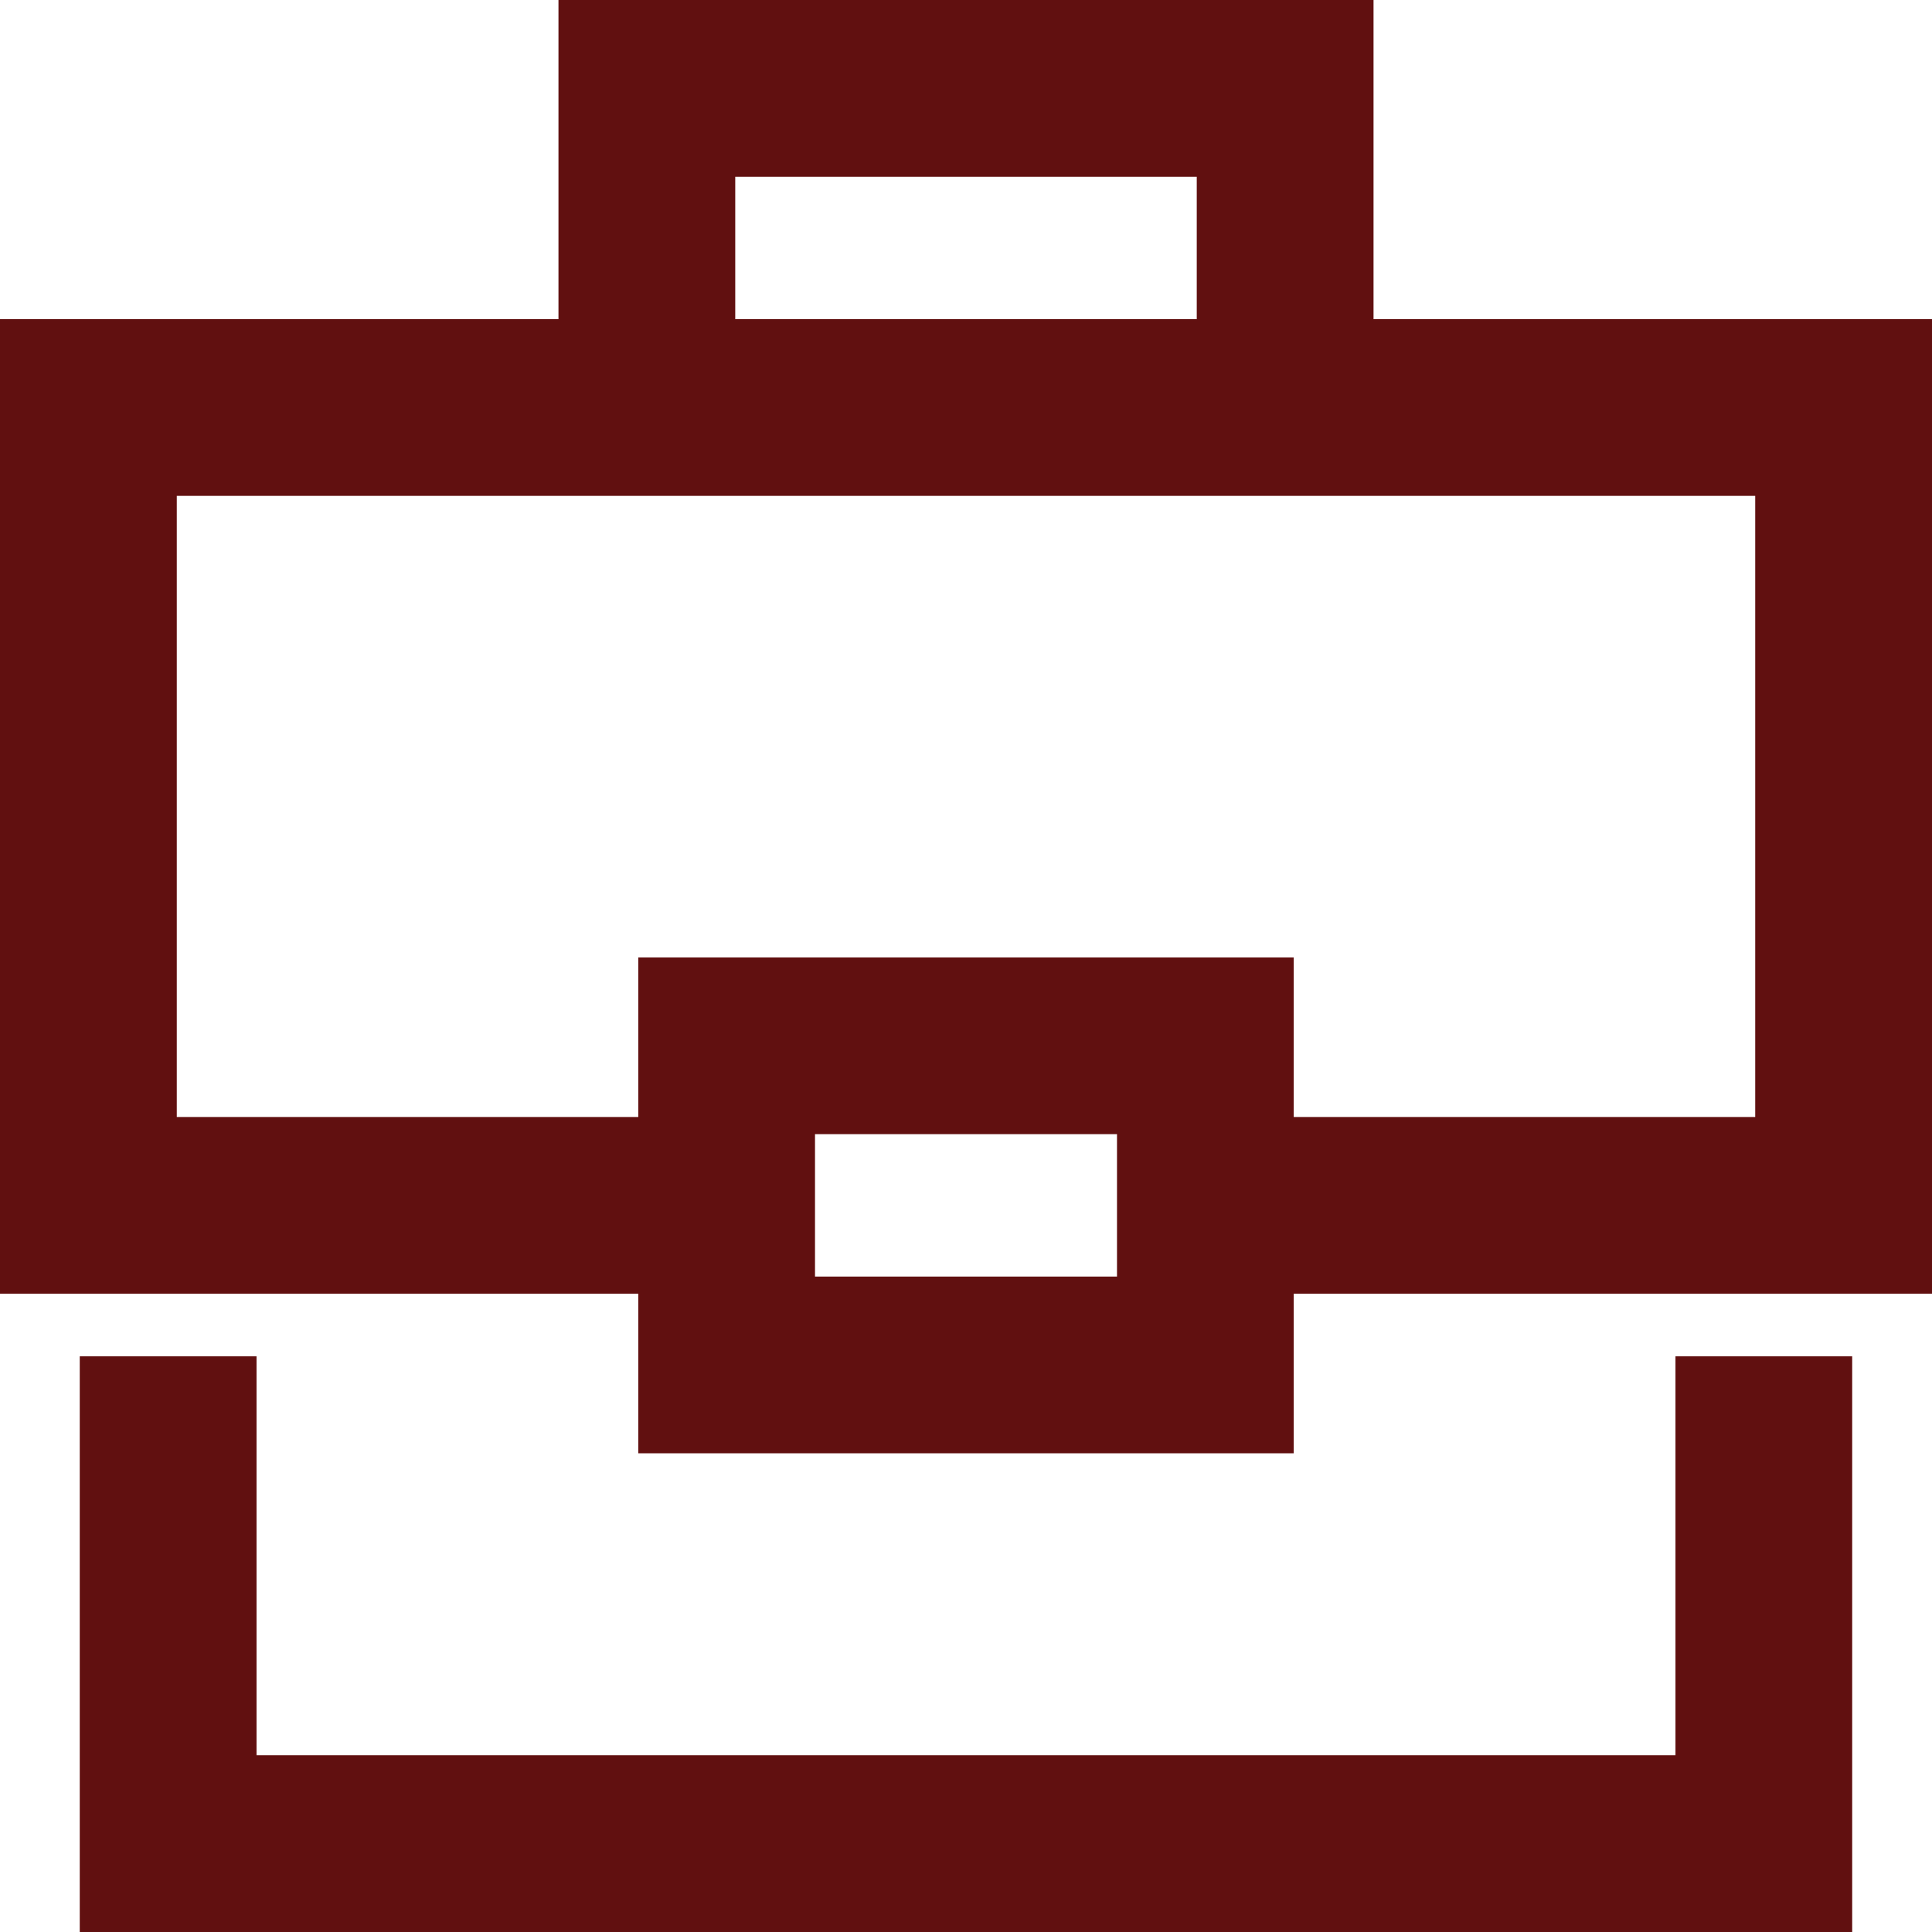
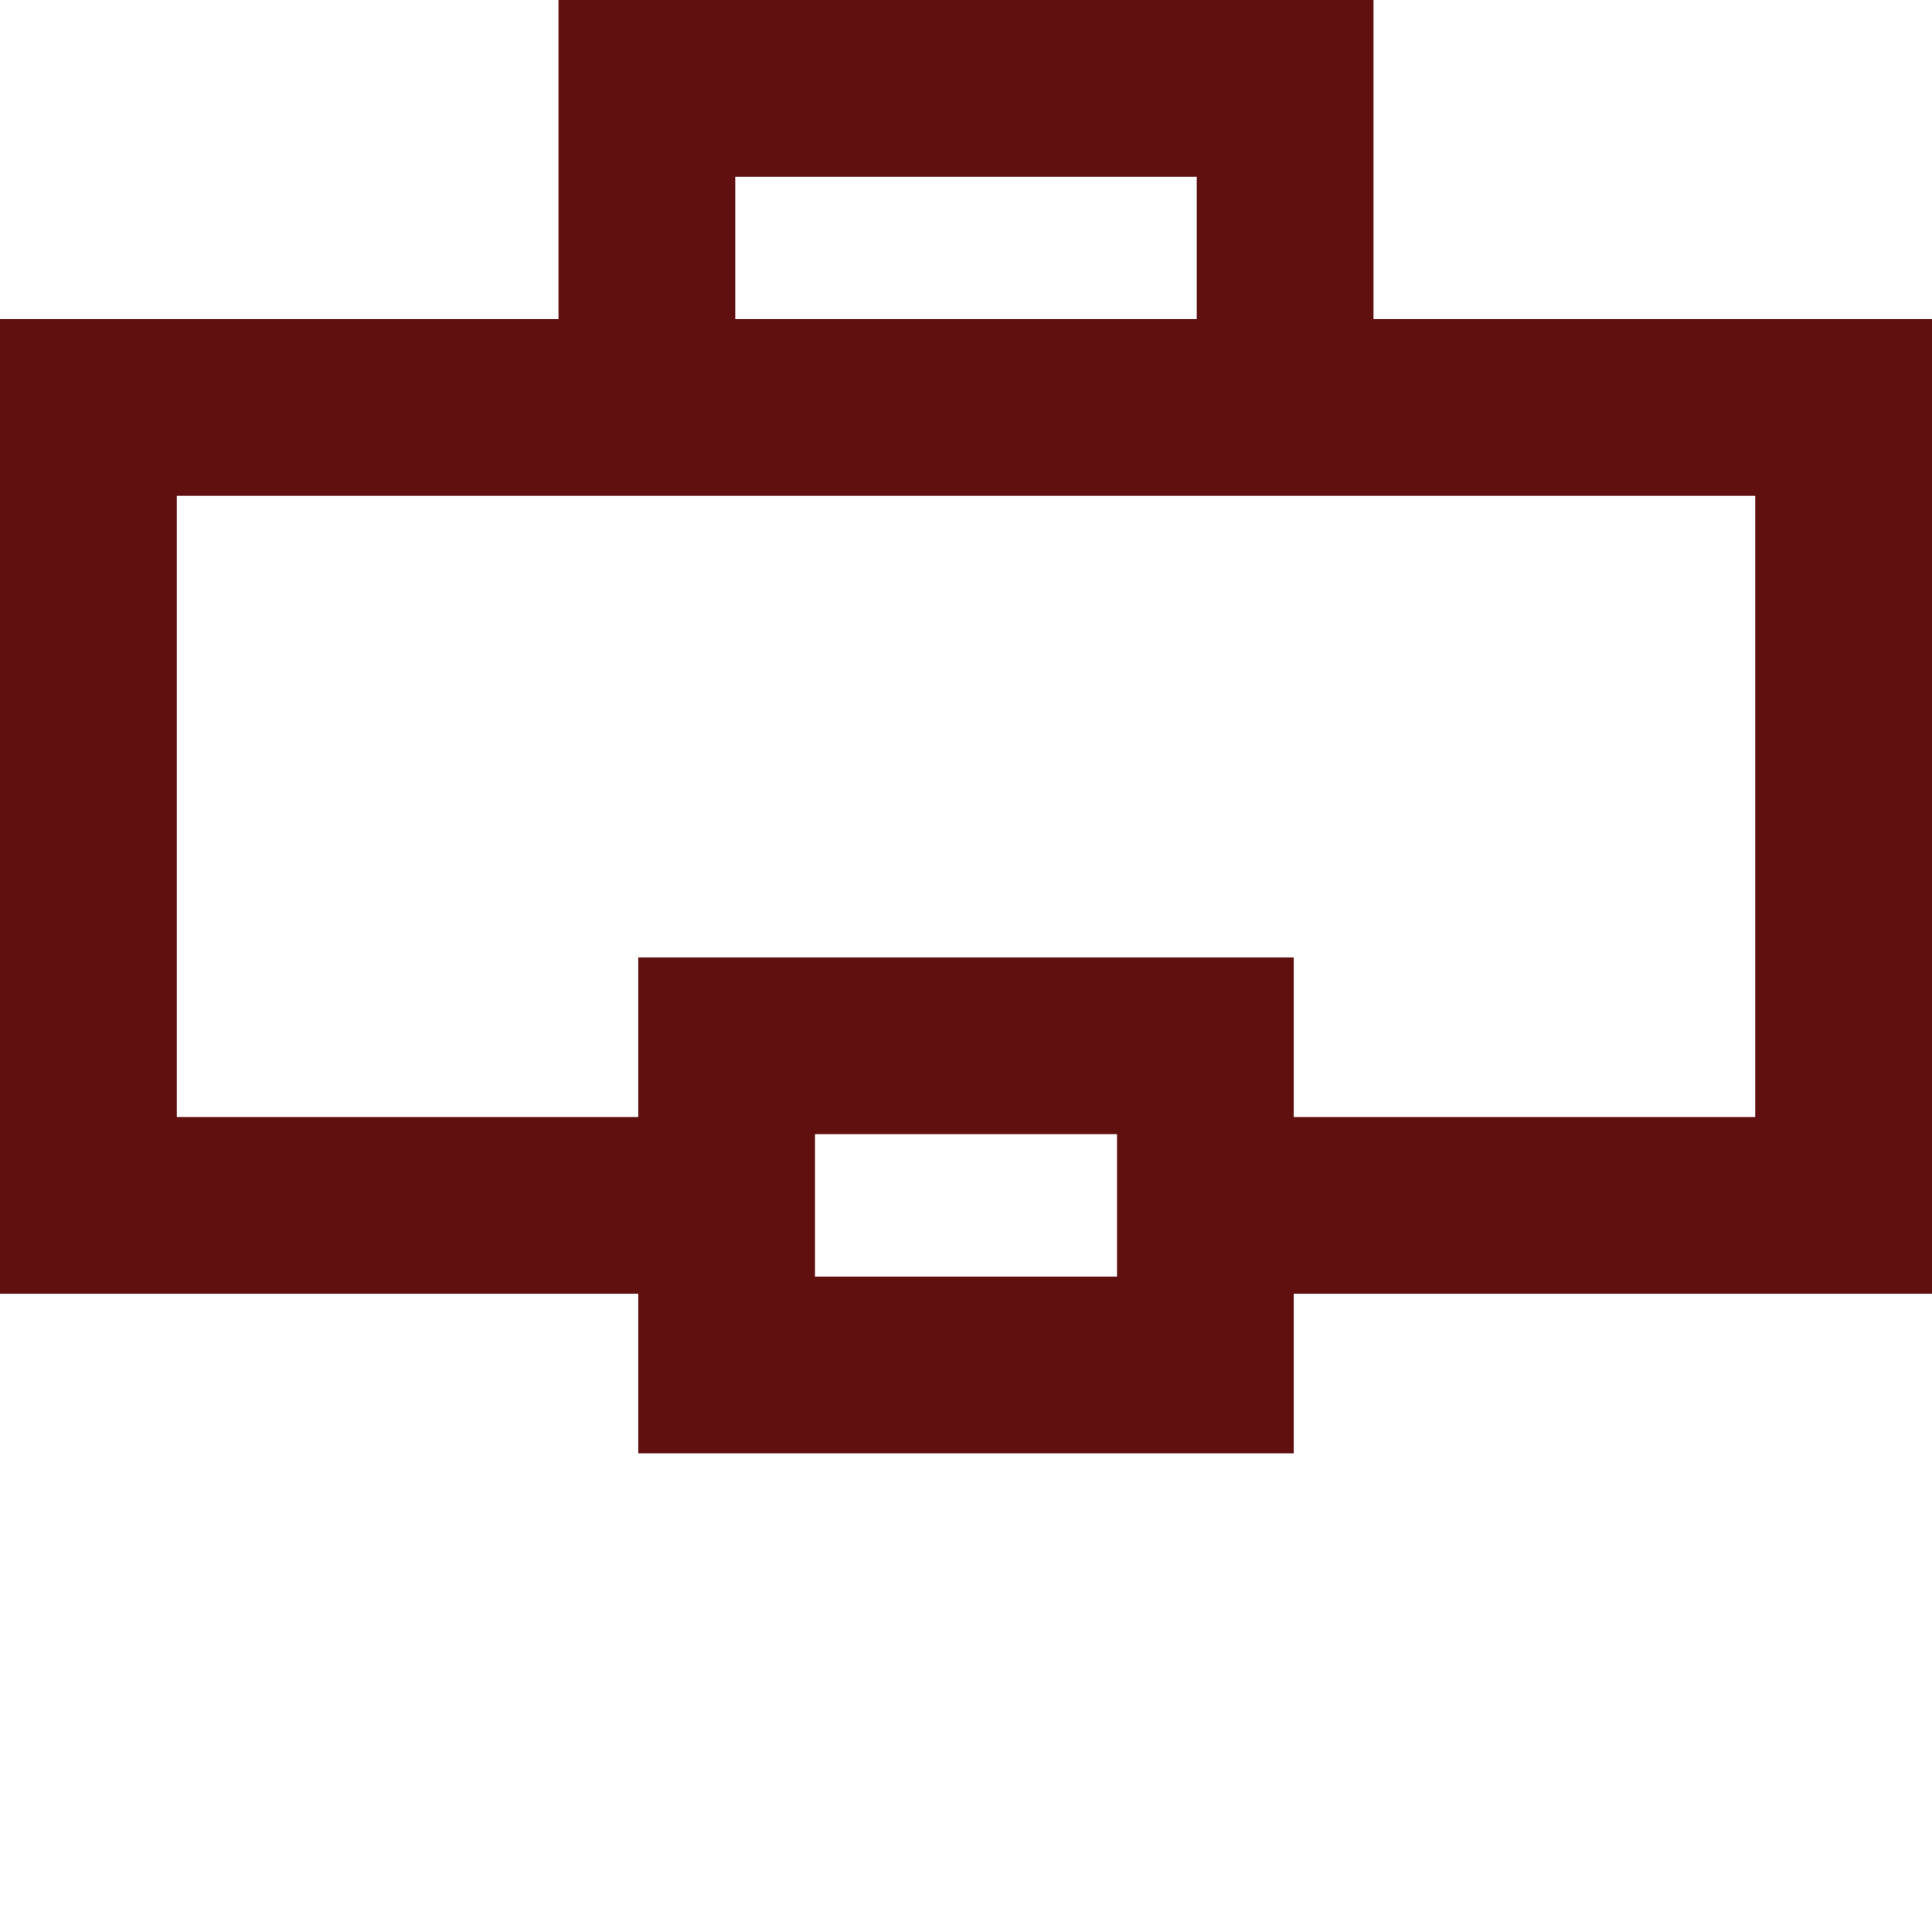
<svg xmlns="http://www.w3.org/2000/svg" width="32" height="32" viewBox="0 0 32 32" fill="none">
  <path fill-rule="evenodd" clip-rule="evenodd" d="M9.25 0V5.286H0V21.428H10.572V24.071H21.428V21.428H32V5.286H22.75V0H9.25ZM18.501 21.144V18.785H13.499V21.144H18.501ZM10.572 18.501V15.858H21.428V18.501H29.072L29.072 8.213H2.928V18.501H10.572ZM19.822 5.286V2.928H12.178V5.286H19.822Z" fill="#611010" />
-   <path d="M4.249 22.465V29.072H27.751V22.465H30.678V32H1.321V22.465H4.249Z" fill="#611010" />
</svg>